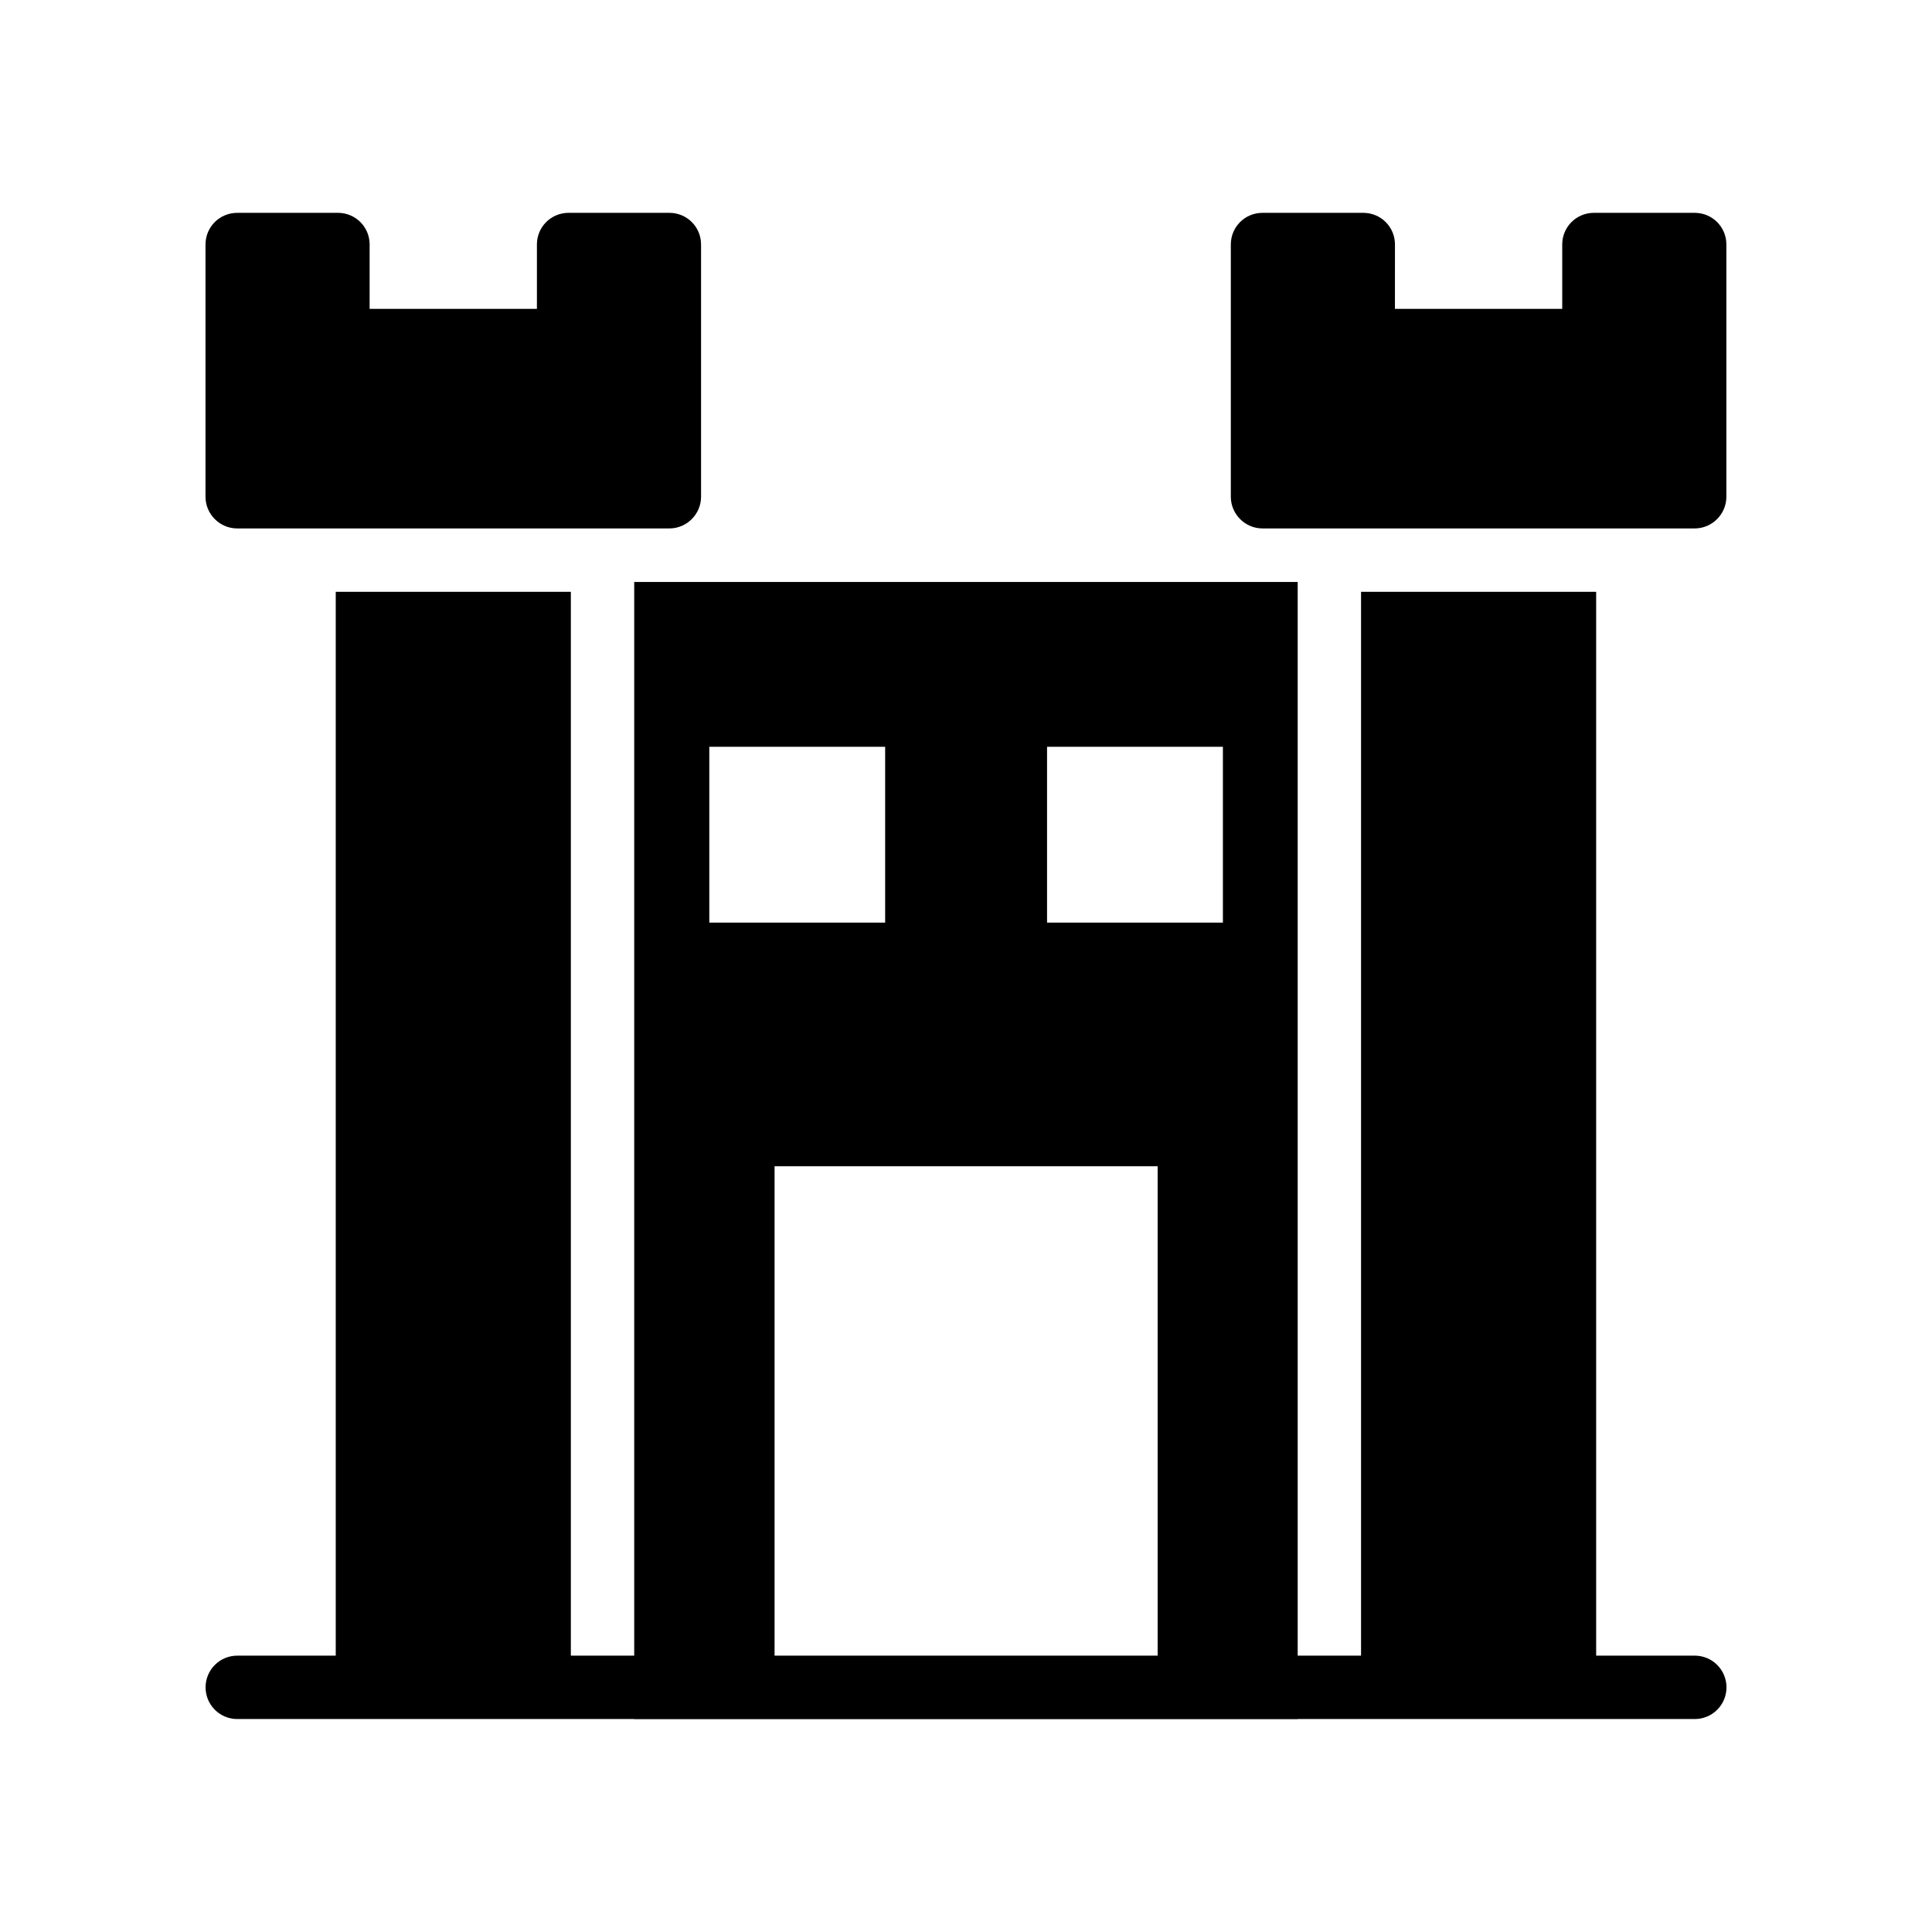
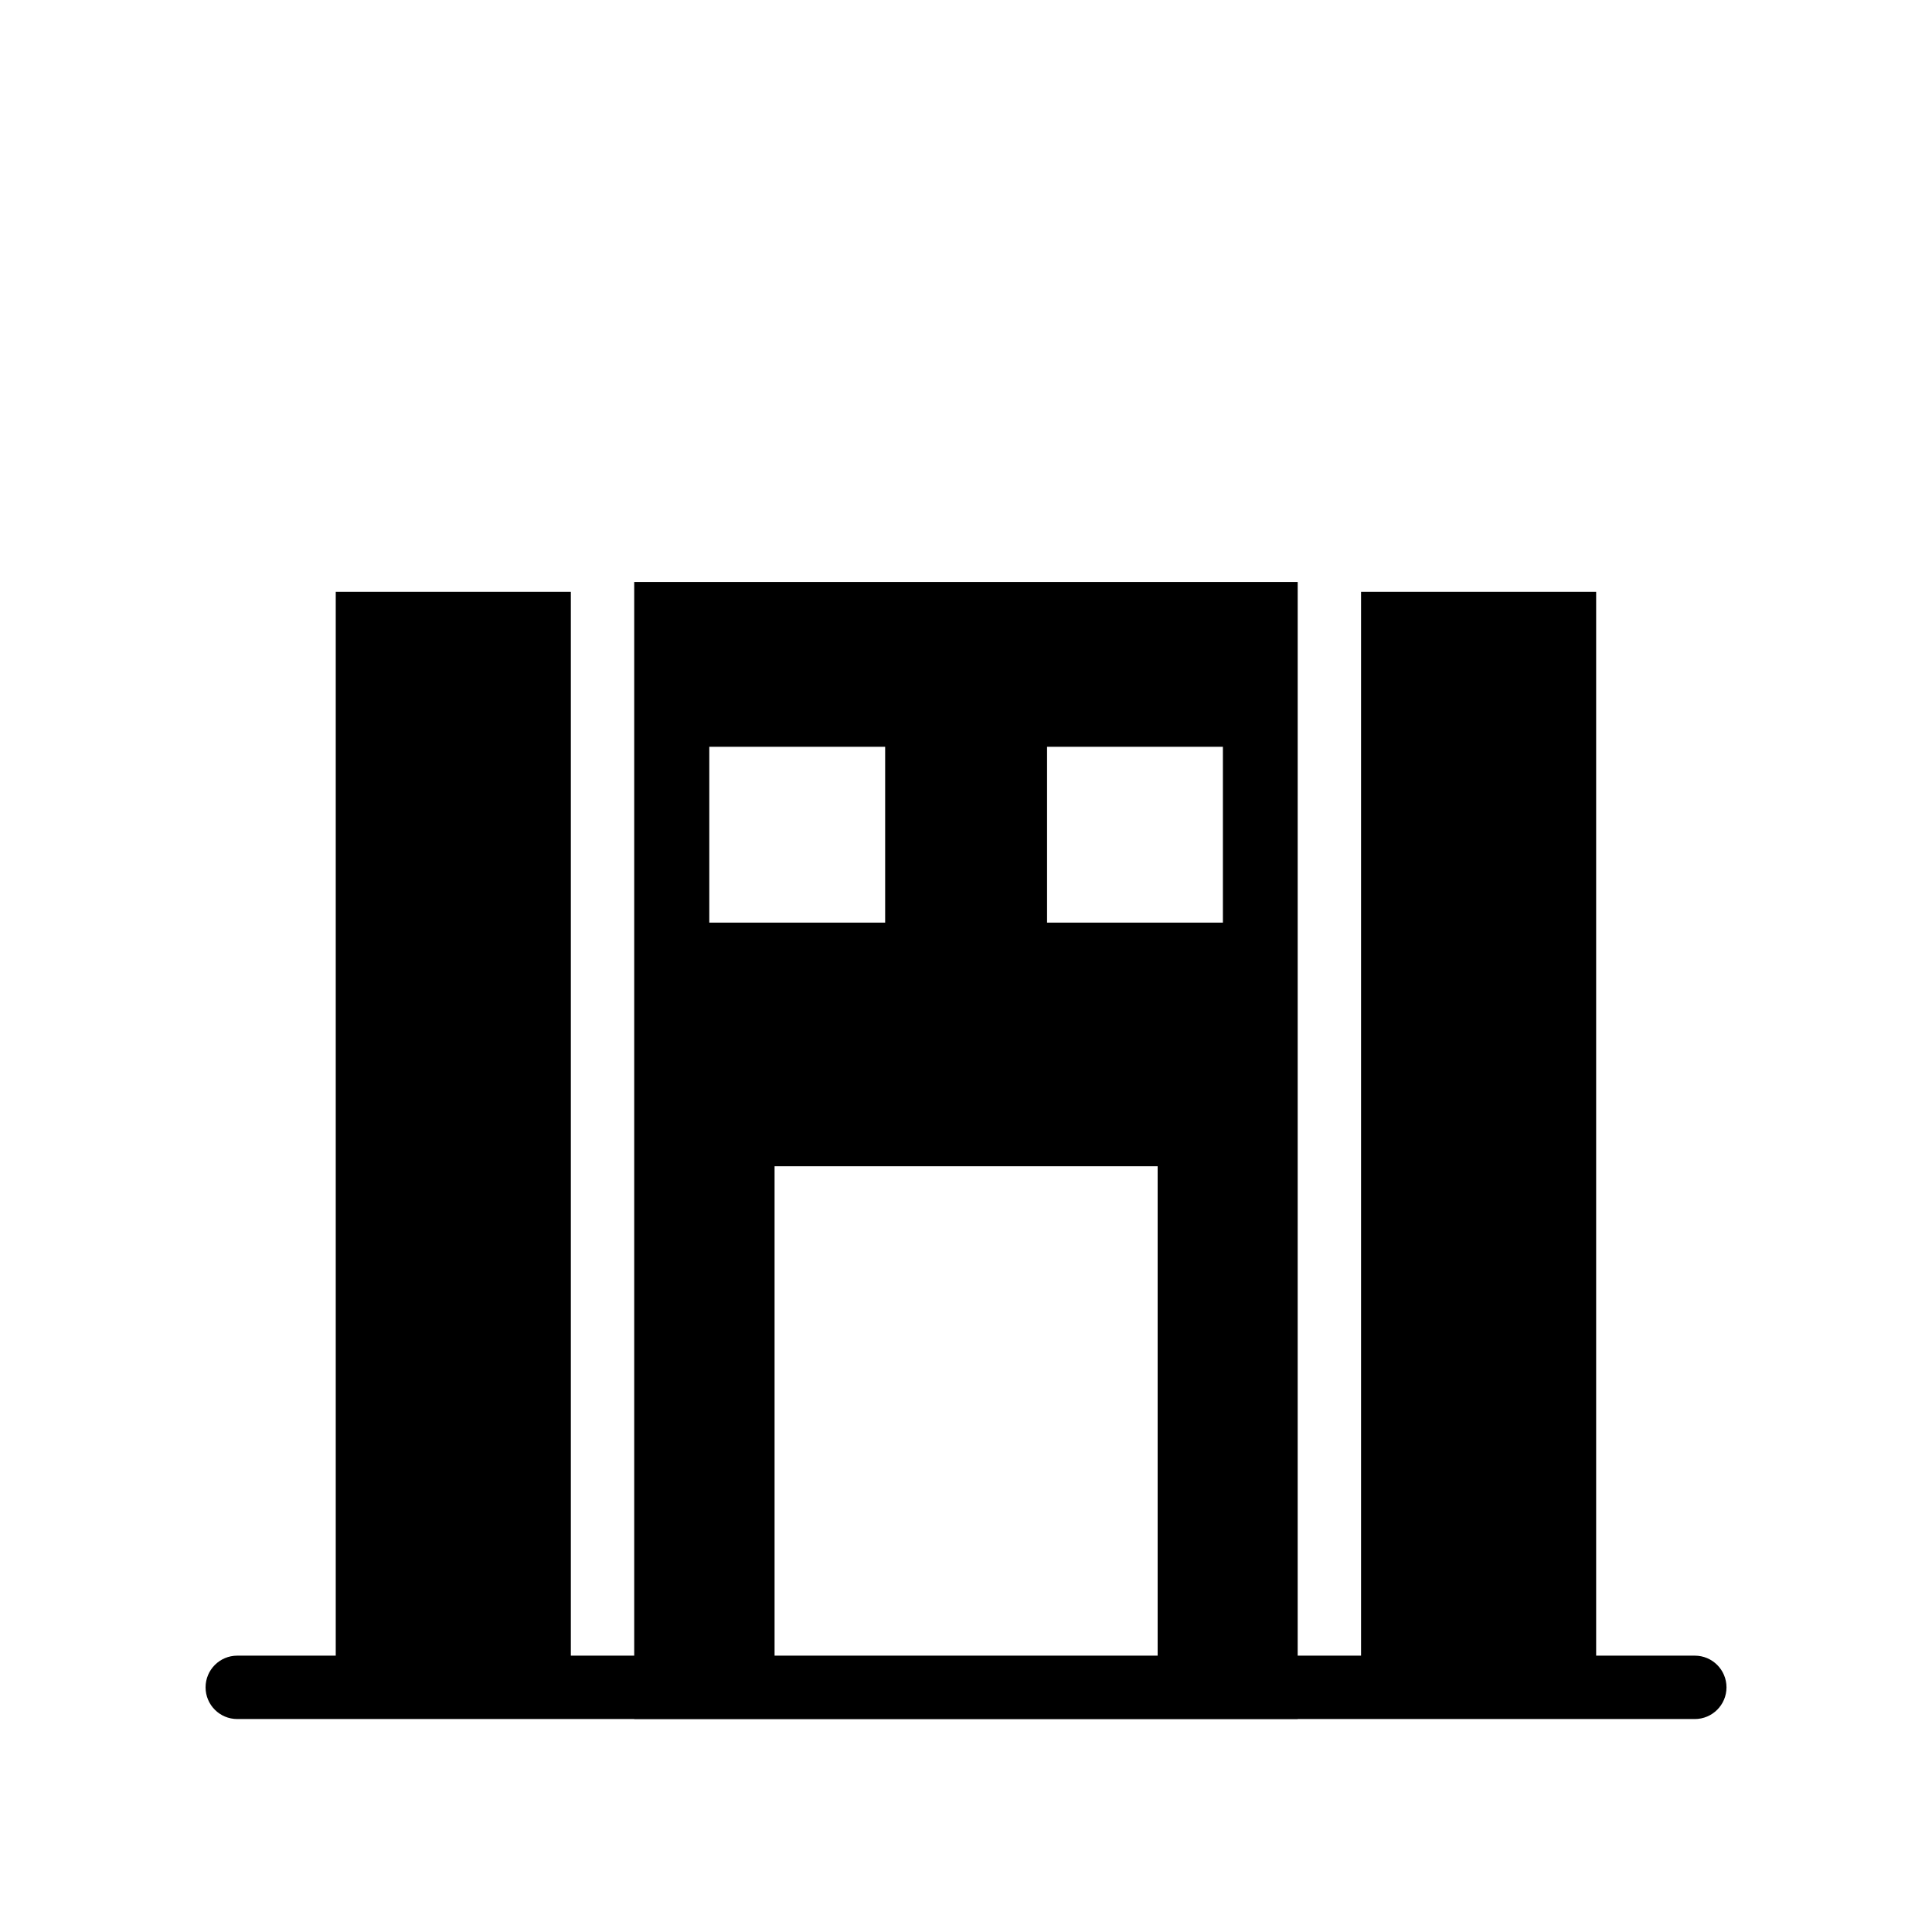
<svg xmlns="http://www.w3.org/2000/svg" fill="#000000" width="800px" height="800px" version="1.1" viewBox="144 144 512 512">
  <g>
    <path d="m593.13 582.77h-26.133v-281.93h-62.305v281.93h-16.793l0.004-284.54h-175.83v284.54h-16.793v-281.93h-62.305v281.93l-26.098-0.004c-4.641 0-8.398 3.758-8.398 8.398 0 4.637 3.754 8.398 8.398 8.398h105.2v0.031h175.83v-0.031h105.23c4.641 0 8.398-3.758 8.398-8.398 0-4.637-3.754-8.398-8.398-8.398zm-171.65-240.87h46.602v46.602h-46.602zm-89.508 0h46.602v46.602h-46.602zm17.297 111.17h101.52v129.7h-101.52z" />
-     <path d="m478.58 284.04h114.53c4.617 0 8.398-3.777 8.398-8.398v-66.84c0-4.703-3.777-8.398-8.398-8.398h-26.703c-4.617 0-8.398 3.695-8.398 8.398v17.047h-44.336l0.008-17.047c0-4.703-3.777-8.398-8.398-8.398h-26.703c-4.617 0-8.398 3.695-8.398 8.398v66.84c0.004 4.617 3.781 8.398 8.398 8.398z" />
-     <path d="m206.86 284.04h114.53c4.617 0 8.398-3.777 8.398-8.398v-66.84c0-4.703-3.777-8.398-8.398-8.398h-26.703c-4.617 0-8.398 3.695-8.398 8.398v17.047h-44.336l0.004-17.047c0-4.703-3.777-8.398-8.398-8.398l-26.699 0.004c-4.617 0-8.398 3.695-8.398 8.398v66.84c0 4.613 3.781 8.395 8.398 8.395z" />
  </g>
</svg>